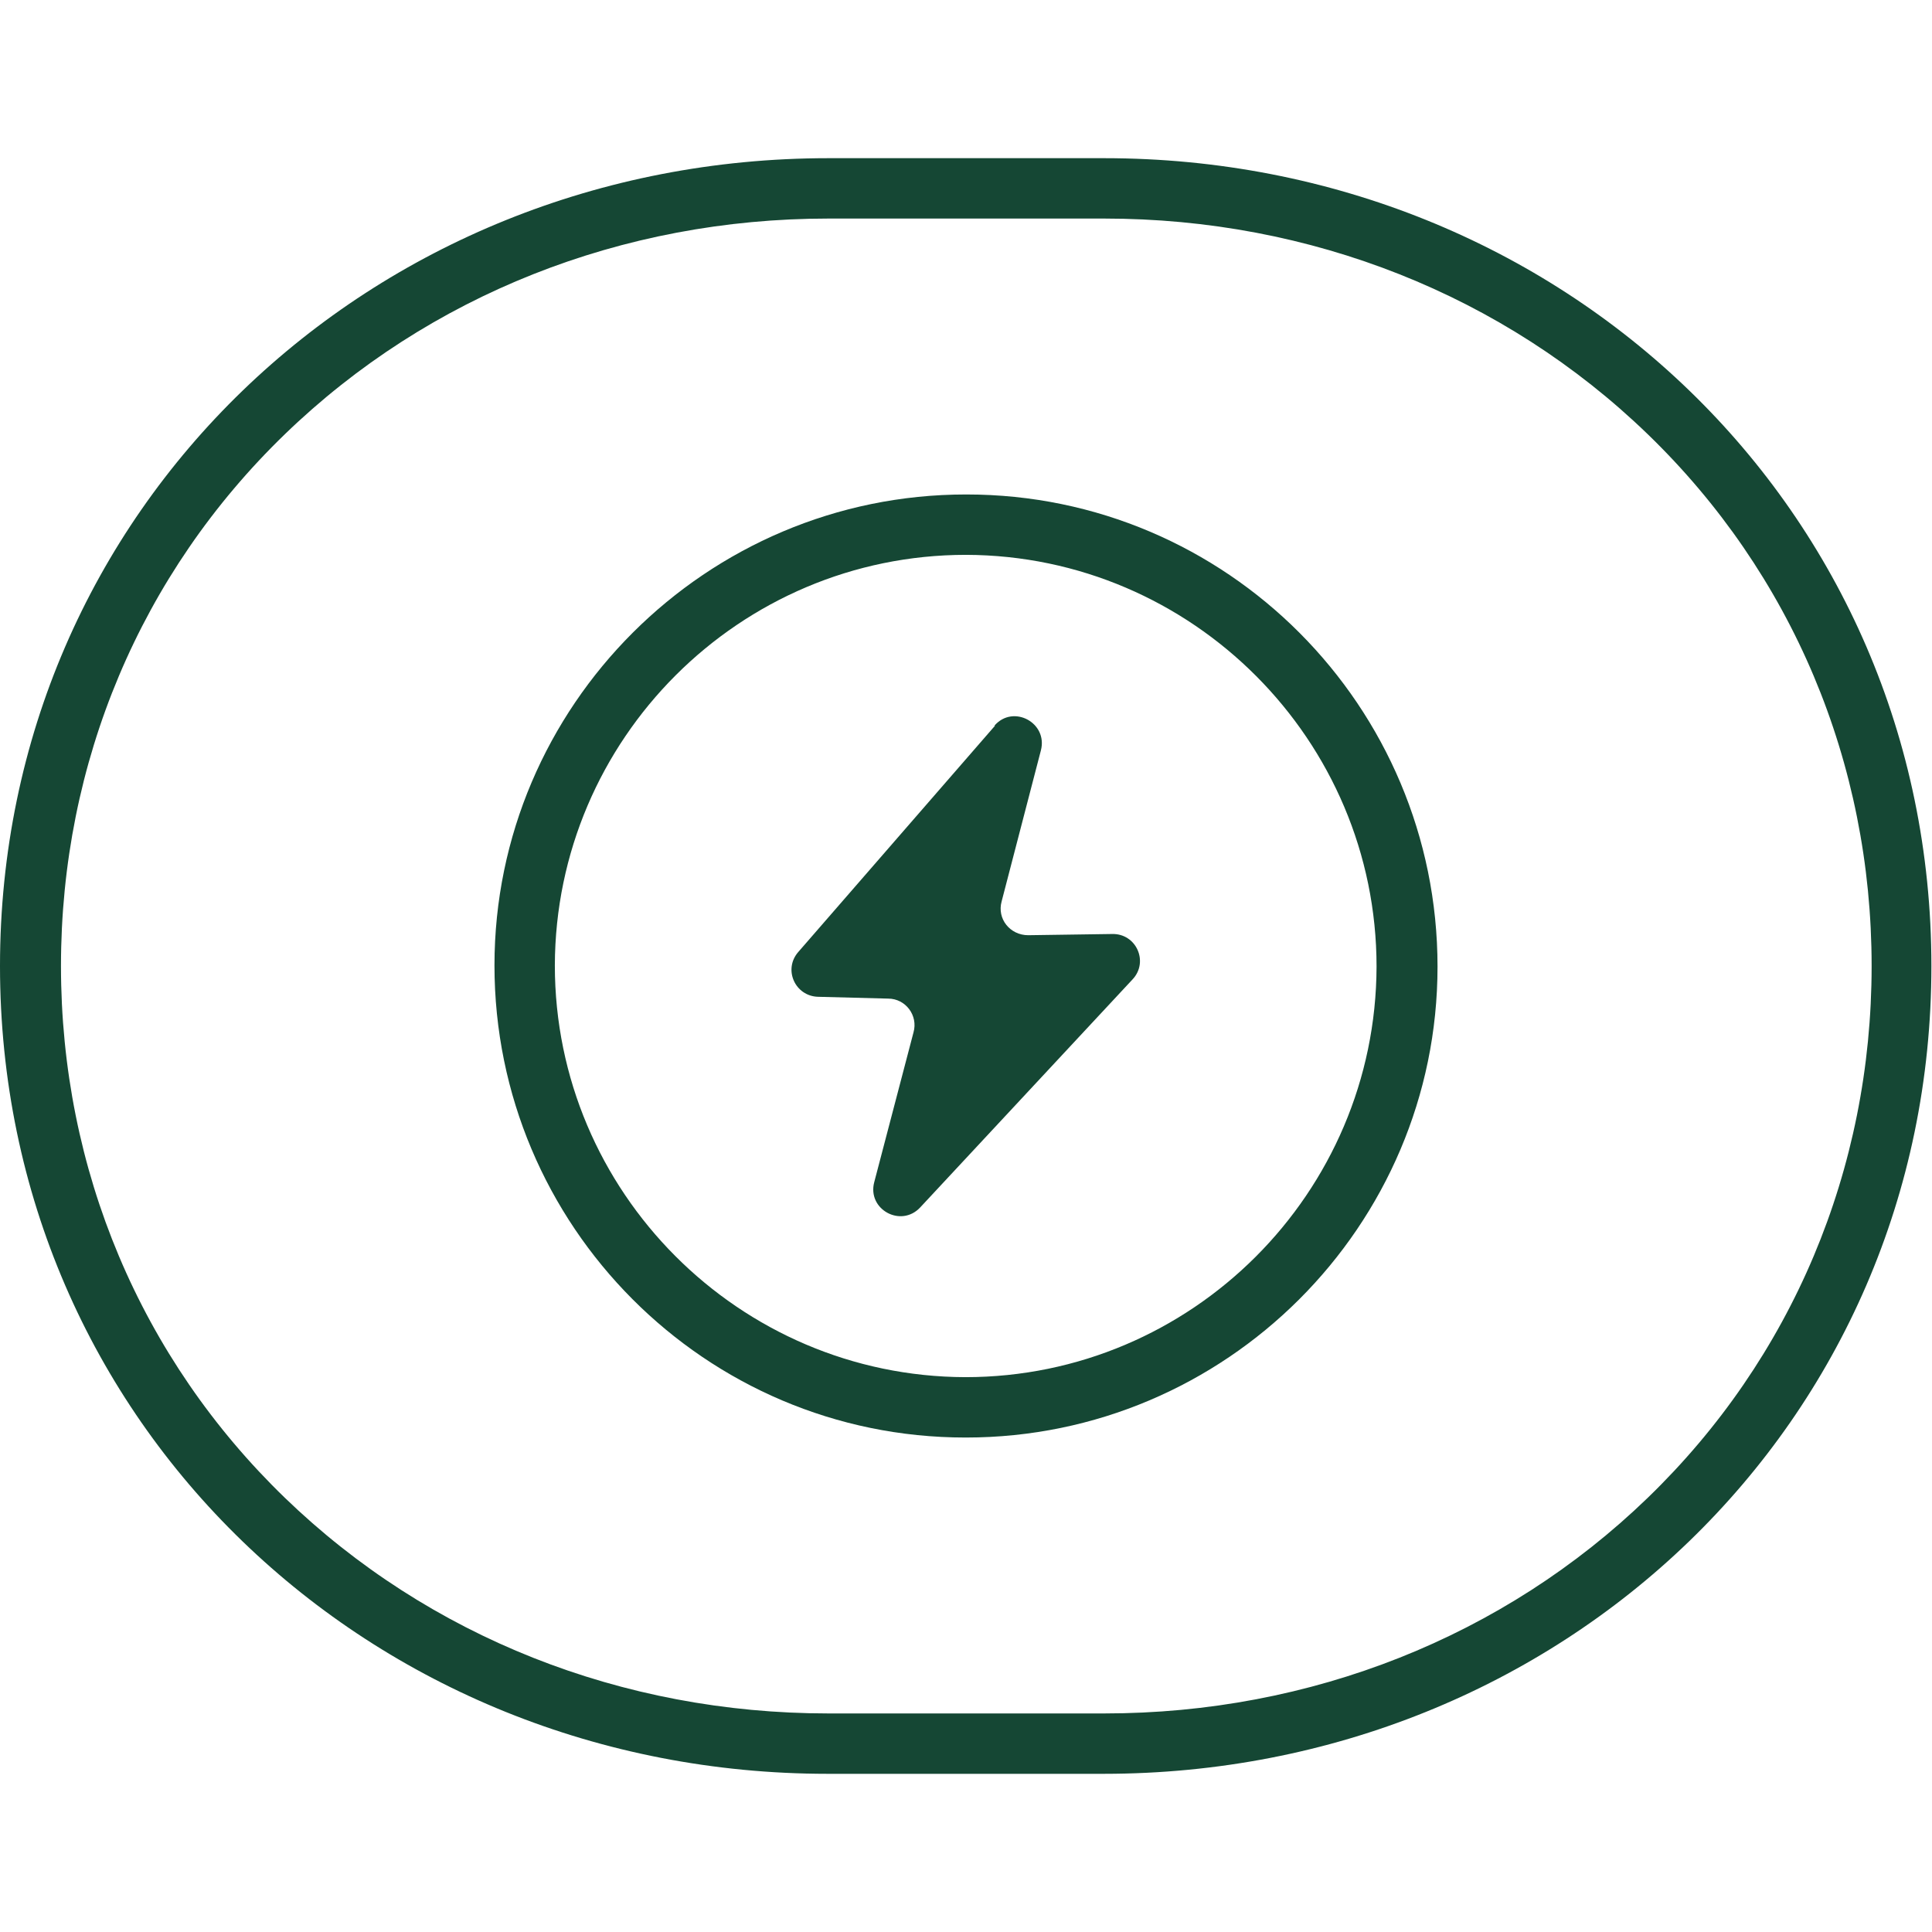
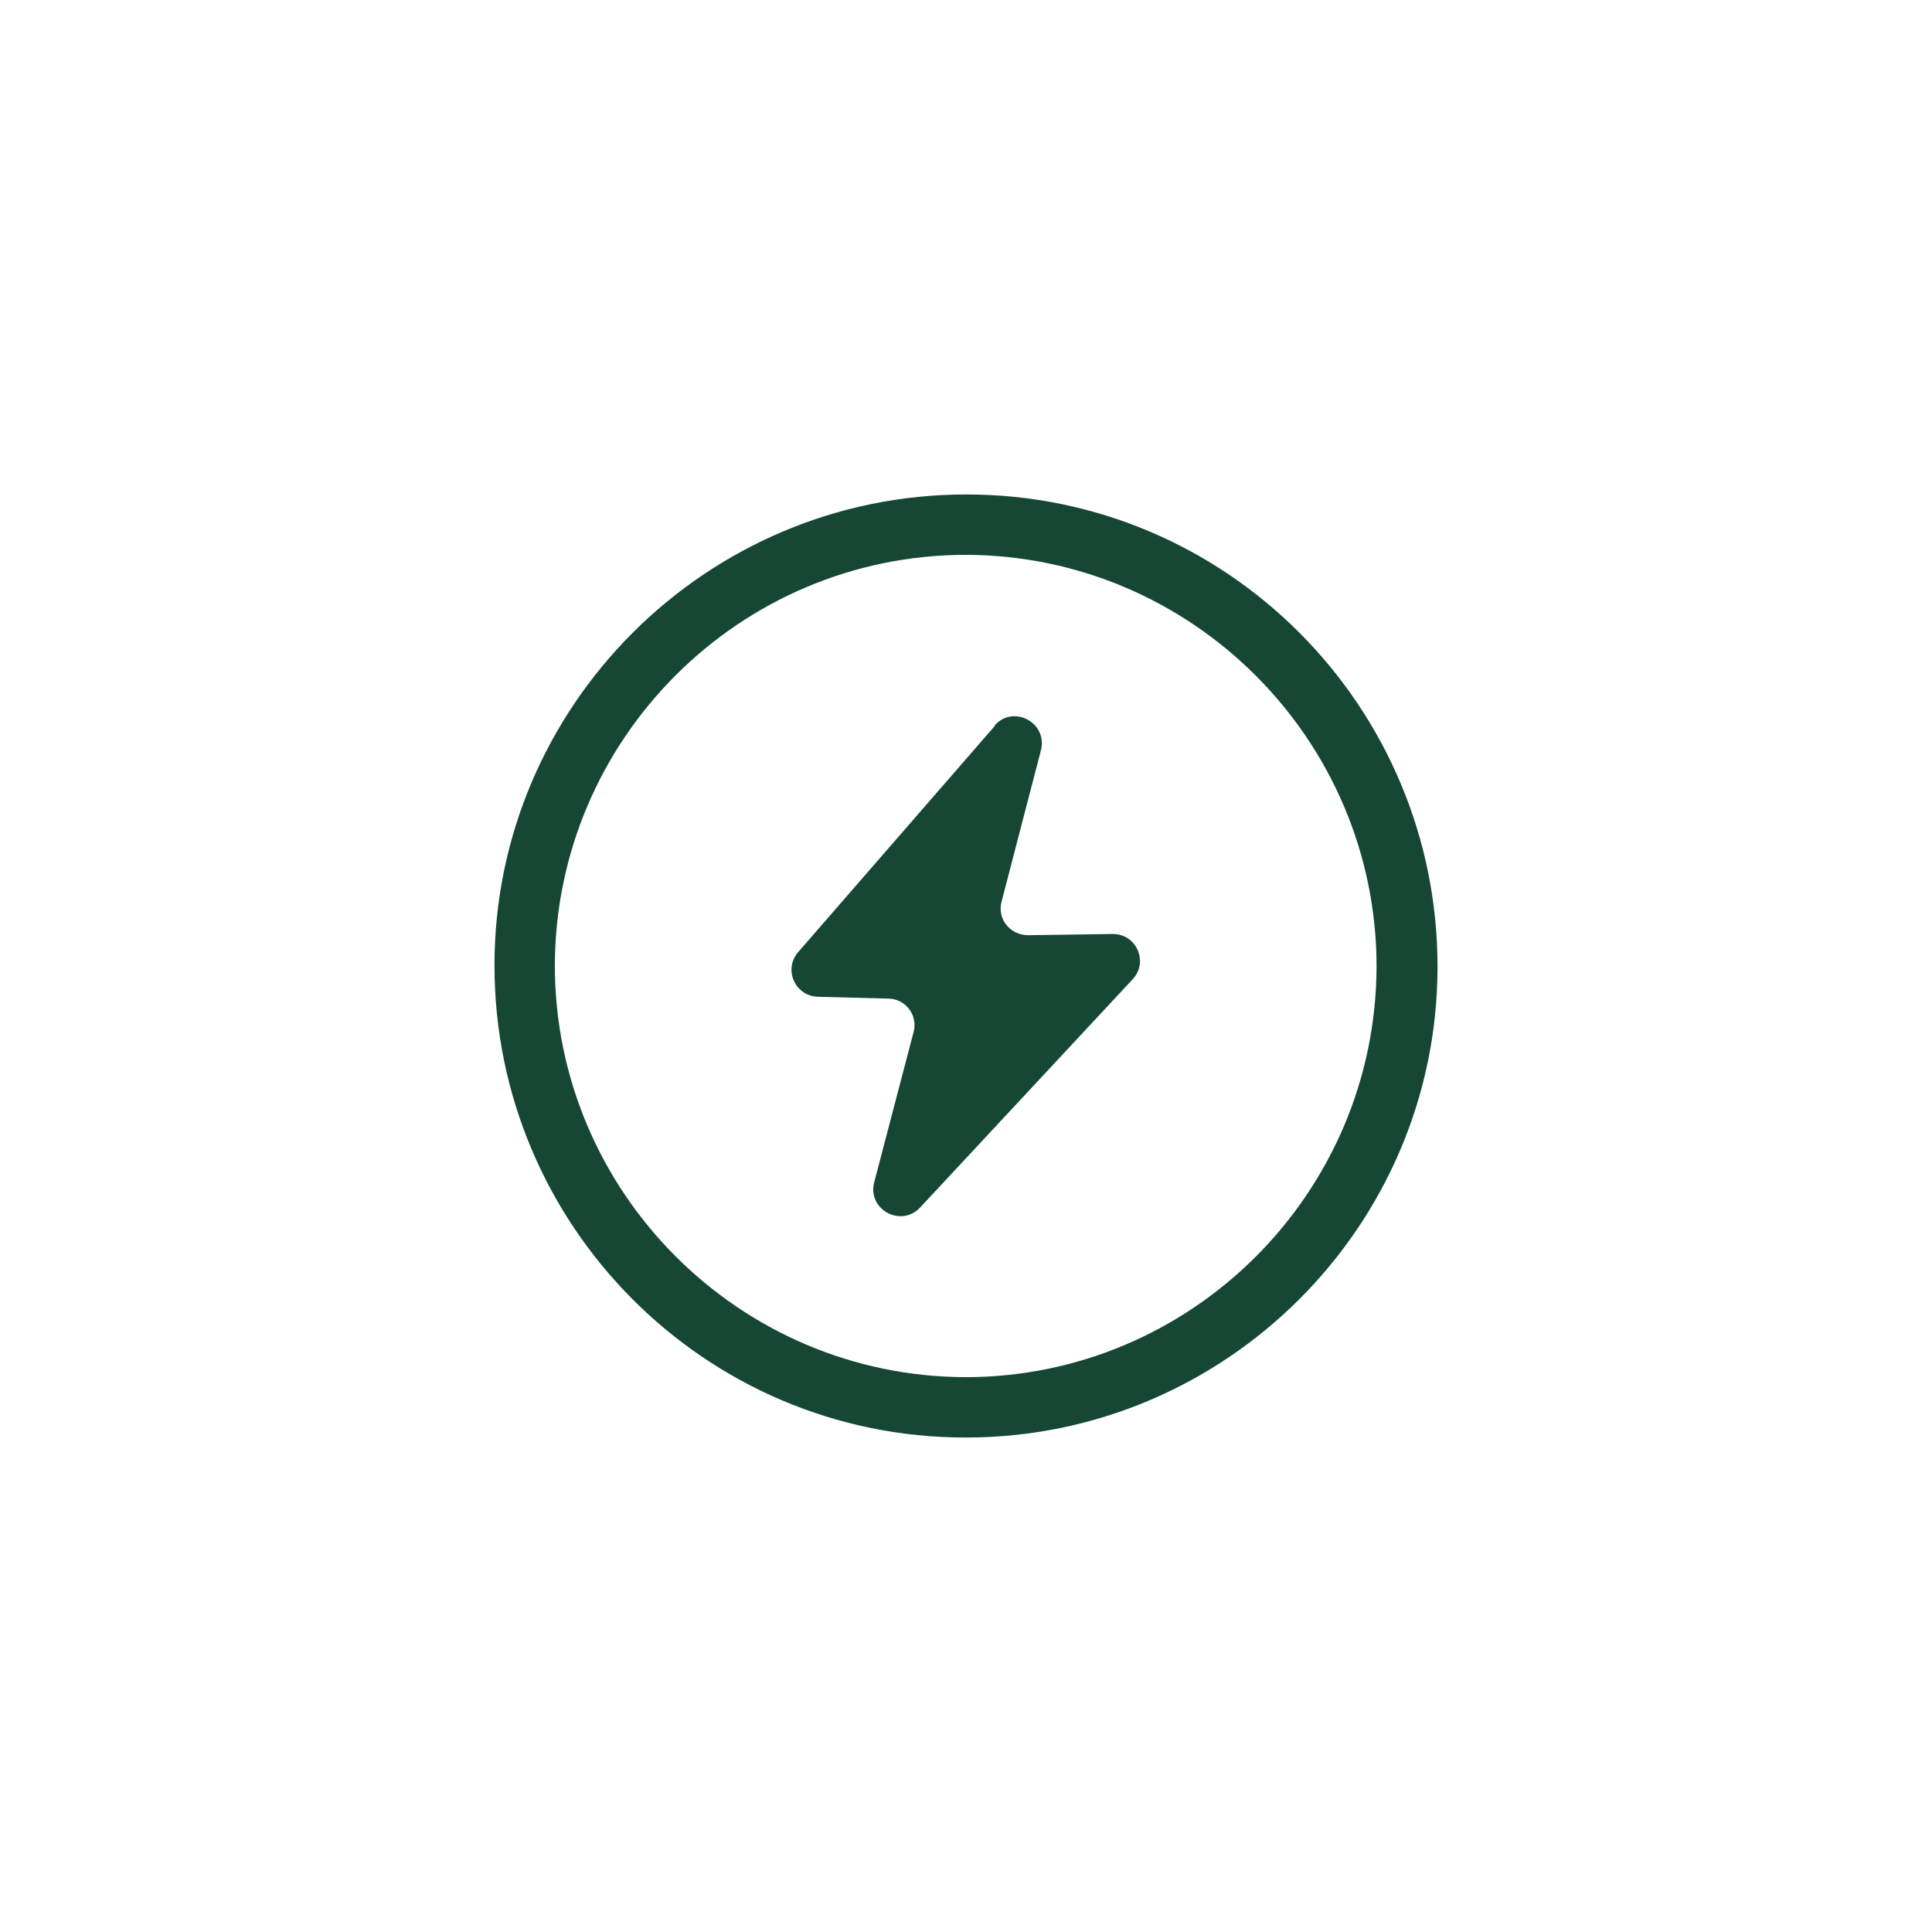
<svg xmlns="http://www.w3.org/2000/svg" width="128" height="128" viewBox="0 0 128 128" fill="none">
-   <path d="M73.16 14.48C86.84 14.48 99.64 19.561 109.16 28.761C118.72 38.001 124 50.52 124 64.001C124 77.481 118.72 90.001 109.16 99.24C99.64 108.44 86.84 113.52 73.16 113.52H54.88C41.2 113.52 28.4 108.44 18.88 99.24C9.32 90.001 4.04 77.481 4.04 64.001C4.04 50.52 9.32 38.001 18.88 28.761C28.4 19.561 41.2 14.48 54.88 14.48H73.16ZM73.16 10.48H54.88C24.56 10.48 0 33.721 0 64.001C0 94.281 24.56 117.52 54.84 117.52H73.12C103.4 117.52 127.96 94.32 127.96 64.001C127.96 33.681 103.44 10.48 73.16 10.48Z" fill="#154734" />
  <path d="M64 95.24H63.96C46.72 95.24 32.76 81.2 32.76 63.96C32.76 46.76 46.8 32.76 64 32.76H64.04C81.28 32.76 95.24 46.8 95.24 64.04C95.24 81.24 81.2 95.24 64 95.24ZM64 36.76C49 36.76 36.8 48.96 36.76 63.96C36.76 78.96 48.96 91.2 63.96 91.24C78.96 91.24 91.16 79.04 91.2 64.04C91.2 49.04 79 36.8 64 36.76Z" fill="#154734" />
  <path d="M65.921 48.08L52.881 63.08C51.881 64.24 52.681 66 54.201 66.04L58.841 66.16C60.001 66.16 60.841 67.28 60.521 68.4L57.921 78.32C57.441 80.12 59.681 81.36 60.961 80L75.041 64.88C76.121 63.72 75.281 61.84 73.681 61.88L68.121 61.96C66.921 61.96 66.041 60.88 66.361 59.72L68.961 49.72C69.441 47.88 67.121 46.64 65.881 48.08" fill="#154734" />
</svg>